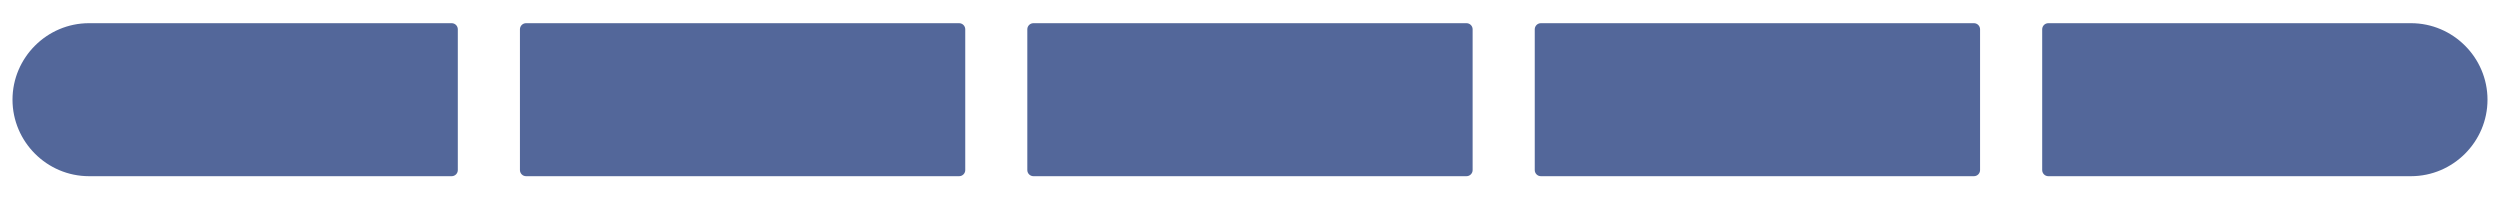
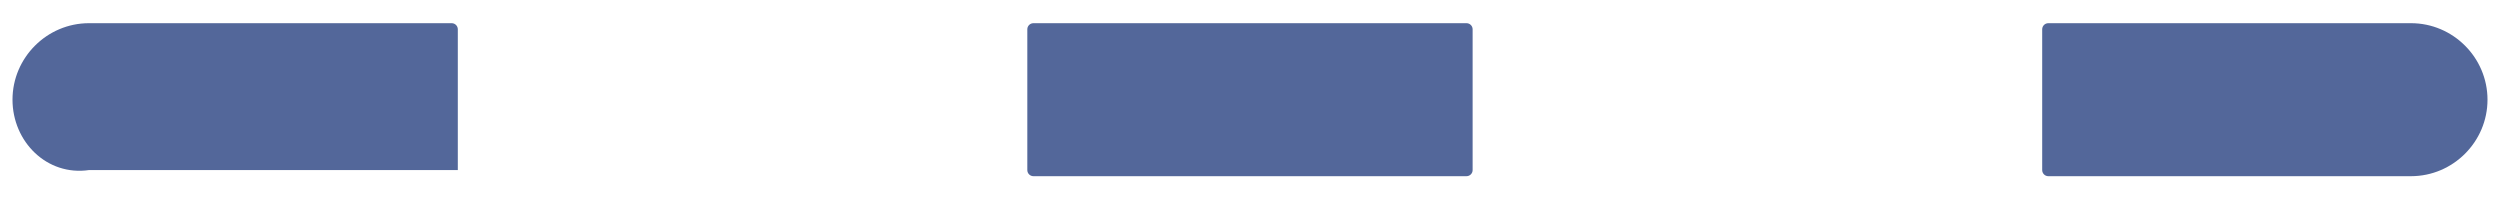
<svg xmlns="http://www.w3.org/2000/svg" version="1.1" id="Livello_1" x="0px" y="0px" viewBox="0 0 400 32.1" style="enable-background:new 0 0 400 32.1;" xml:space="preserve">
  <style type="text/css">
	.st0{fill-rule:evenodd;clip-rule:evenodd;fill:#53679A;}
</style>
-   <path class="st0" d="M84.17,3.71h69.29c0.54,0,0.98,0.44,0.98,0.98v22.52c0,0.54-0.44,0.98-0.98,0.98H84.17  c-0.54,0-0.98-0.44-0.98-0.98V4.69C83.19,4.15,83.63,3.71,84.17,3.71" />
-   <path class="st0" d="M14.24,3.71h58.03c0.54,0,0.98,0.44,0.98,0.98v22.52c0,0.54-0.44,0.98-0.98,0.98H14.24  C7.51,28.19,2,22.68,2,15.95S7.51,3.71,14.24,3.71" />
+   <path class="st0" d="M14.24,3.71h58.03c0.54,0,0.98,0.44,0.98,0.98v22.52H14.24  C7.51,28.19,2,22.68,2,15.95S7.51,3.71,14.24,3.71" />
  <path class="st0" d="M165.35,3.71h69.29c0.54,0,0.98,0.44,0.98,0.98v22.52c0,0.54-0.44,0.98-0.98,0.98h-69.29  c-0.54,0-0.98-0.44-0.98-0.98V4.69C164.37,4.15,164.81,3.71,165.35,3.71" />
-   <path class="st0" d="M246.54,3.71h69.29c0.54,0,0.98,0.44,0.98,0.98v22.52c0,0.54-0.44,0.98-0.98,0.98h-69.29  c-0.54,0-0.98-0.44-0.98-0.98V4.69C245.56,4.15,246,3.71,246.54,3.71" />
  <path class="st0" d="M385.76,3.71h-58.03c-0.54,0-0.98,0.44-0.98,0.98v22.52c0,0.54,0.44,0.98,0.98,0.98h58.03  c6.73,0,12.24-5.51,12.24-12.24S392.49,3.71,385.76,3.71" />
</svg>